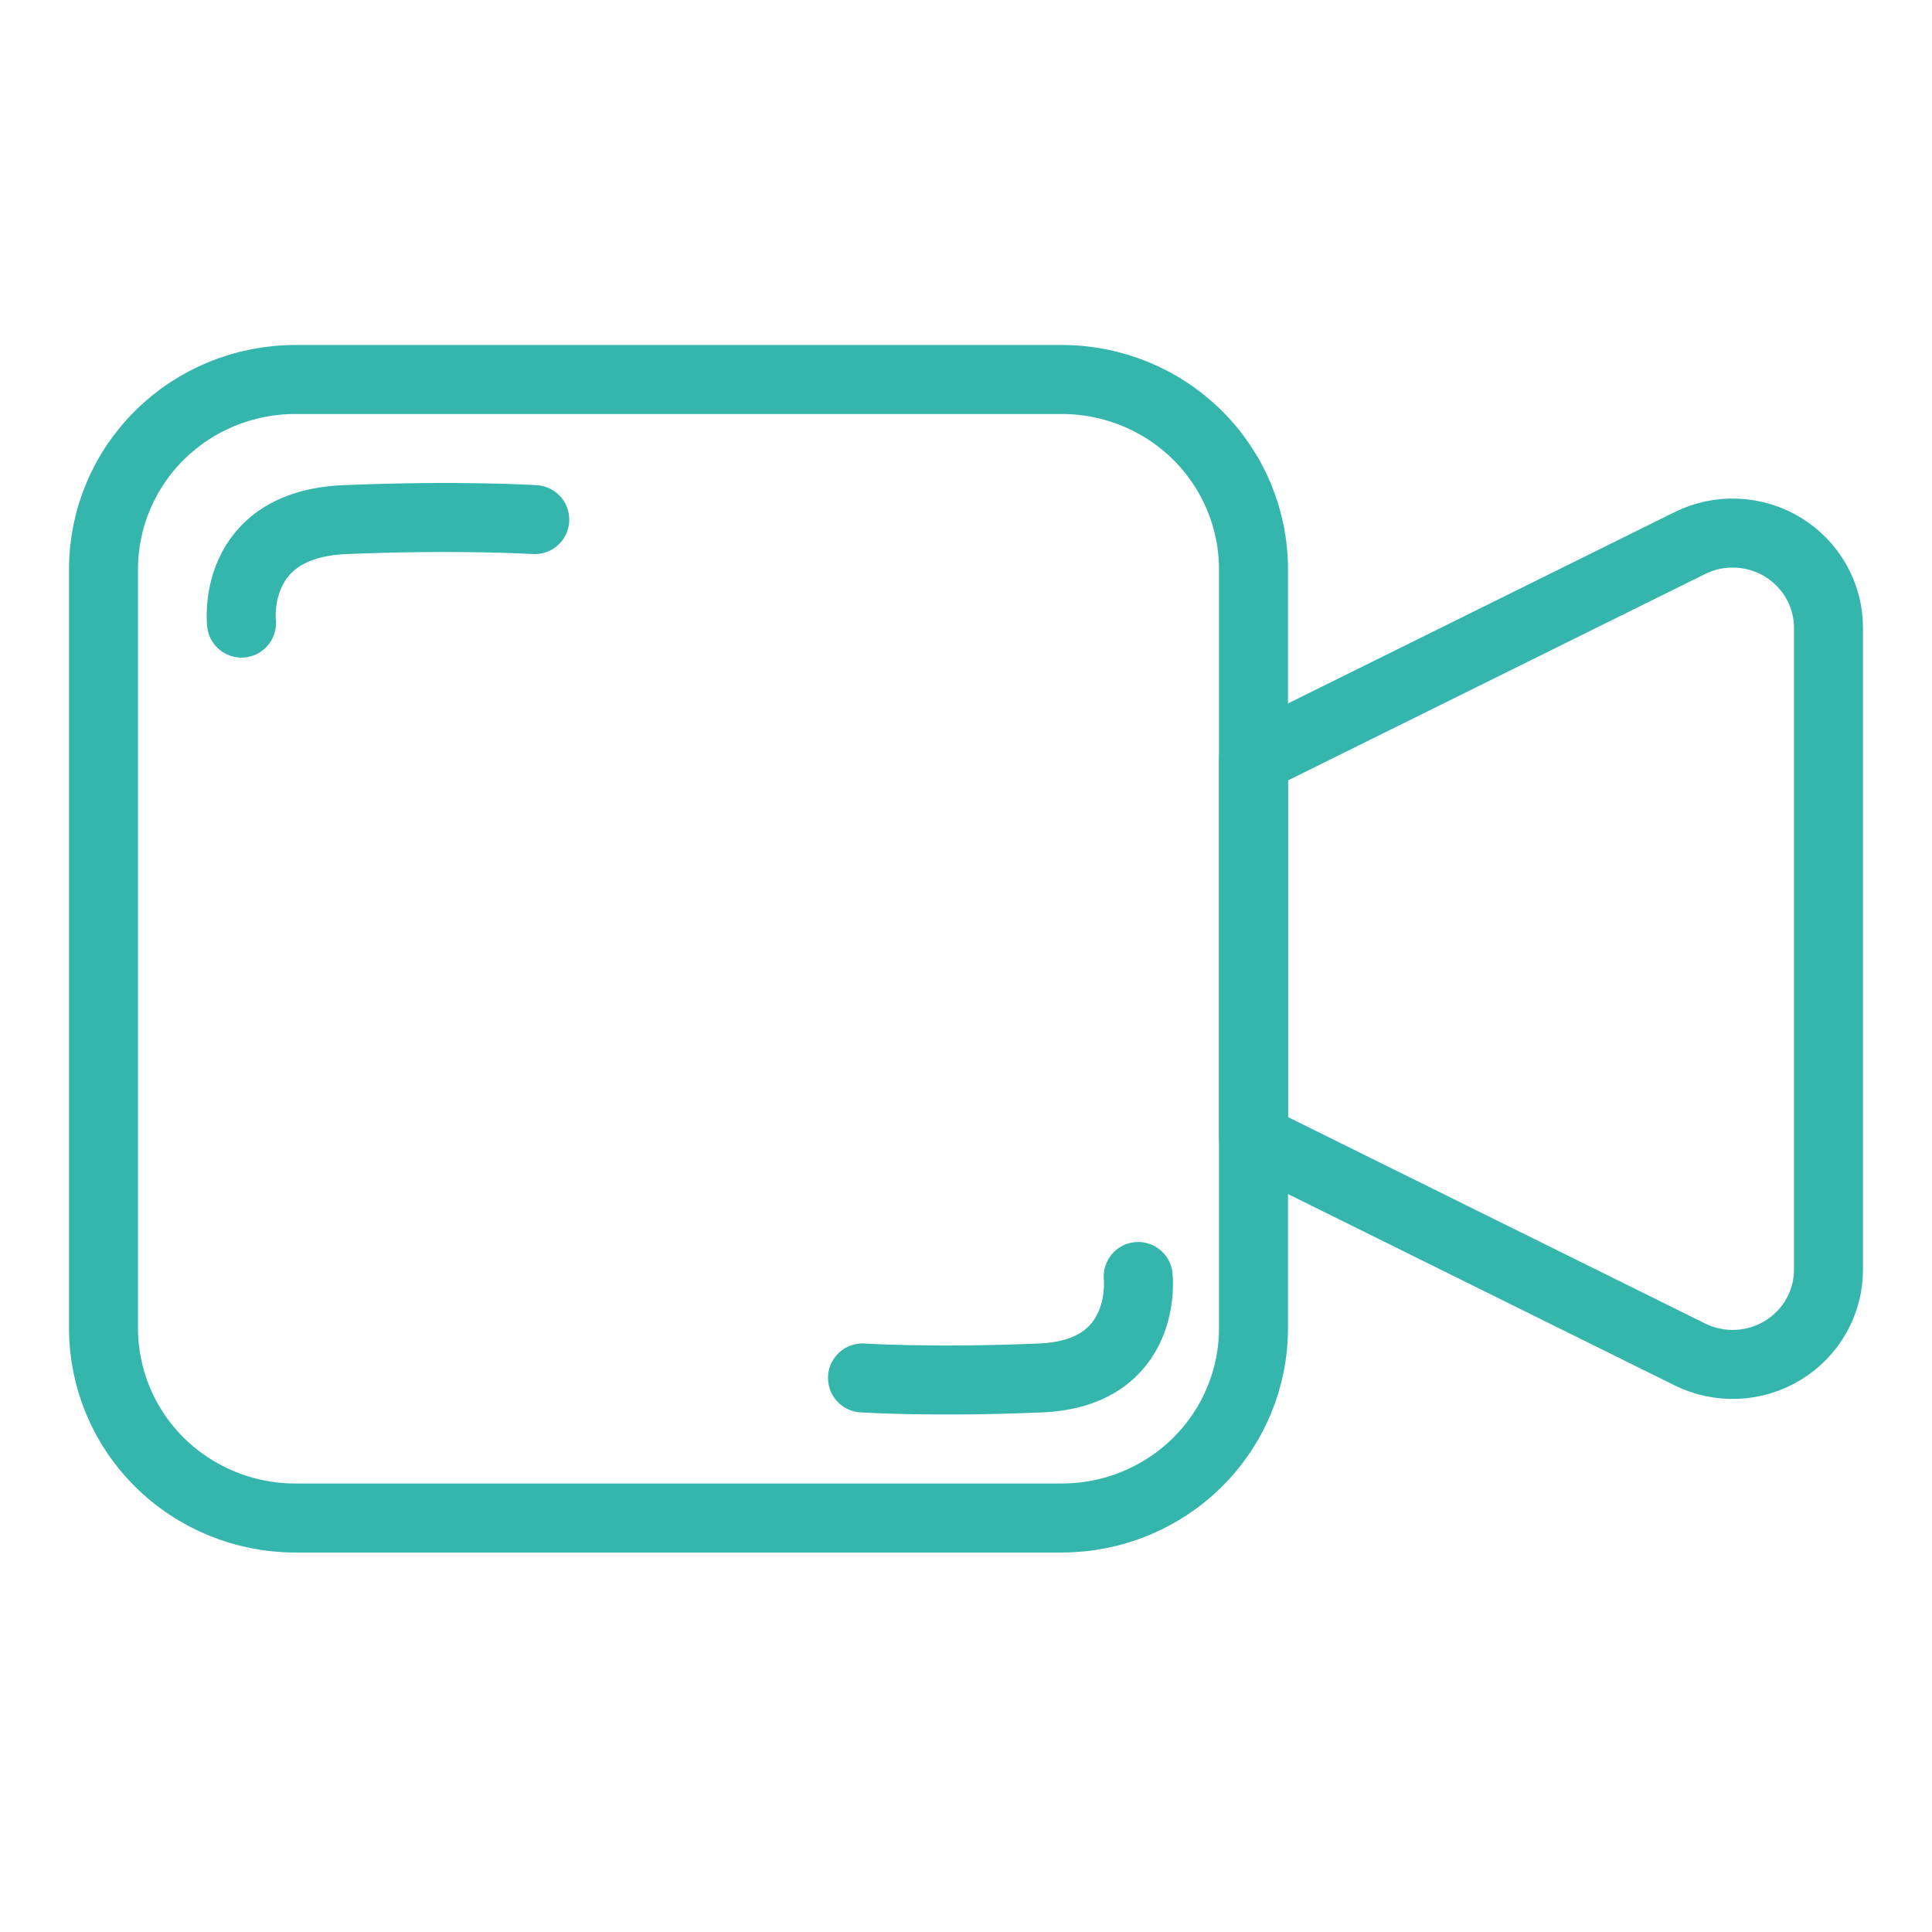
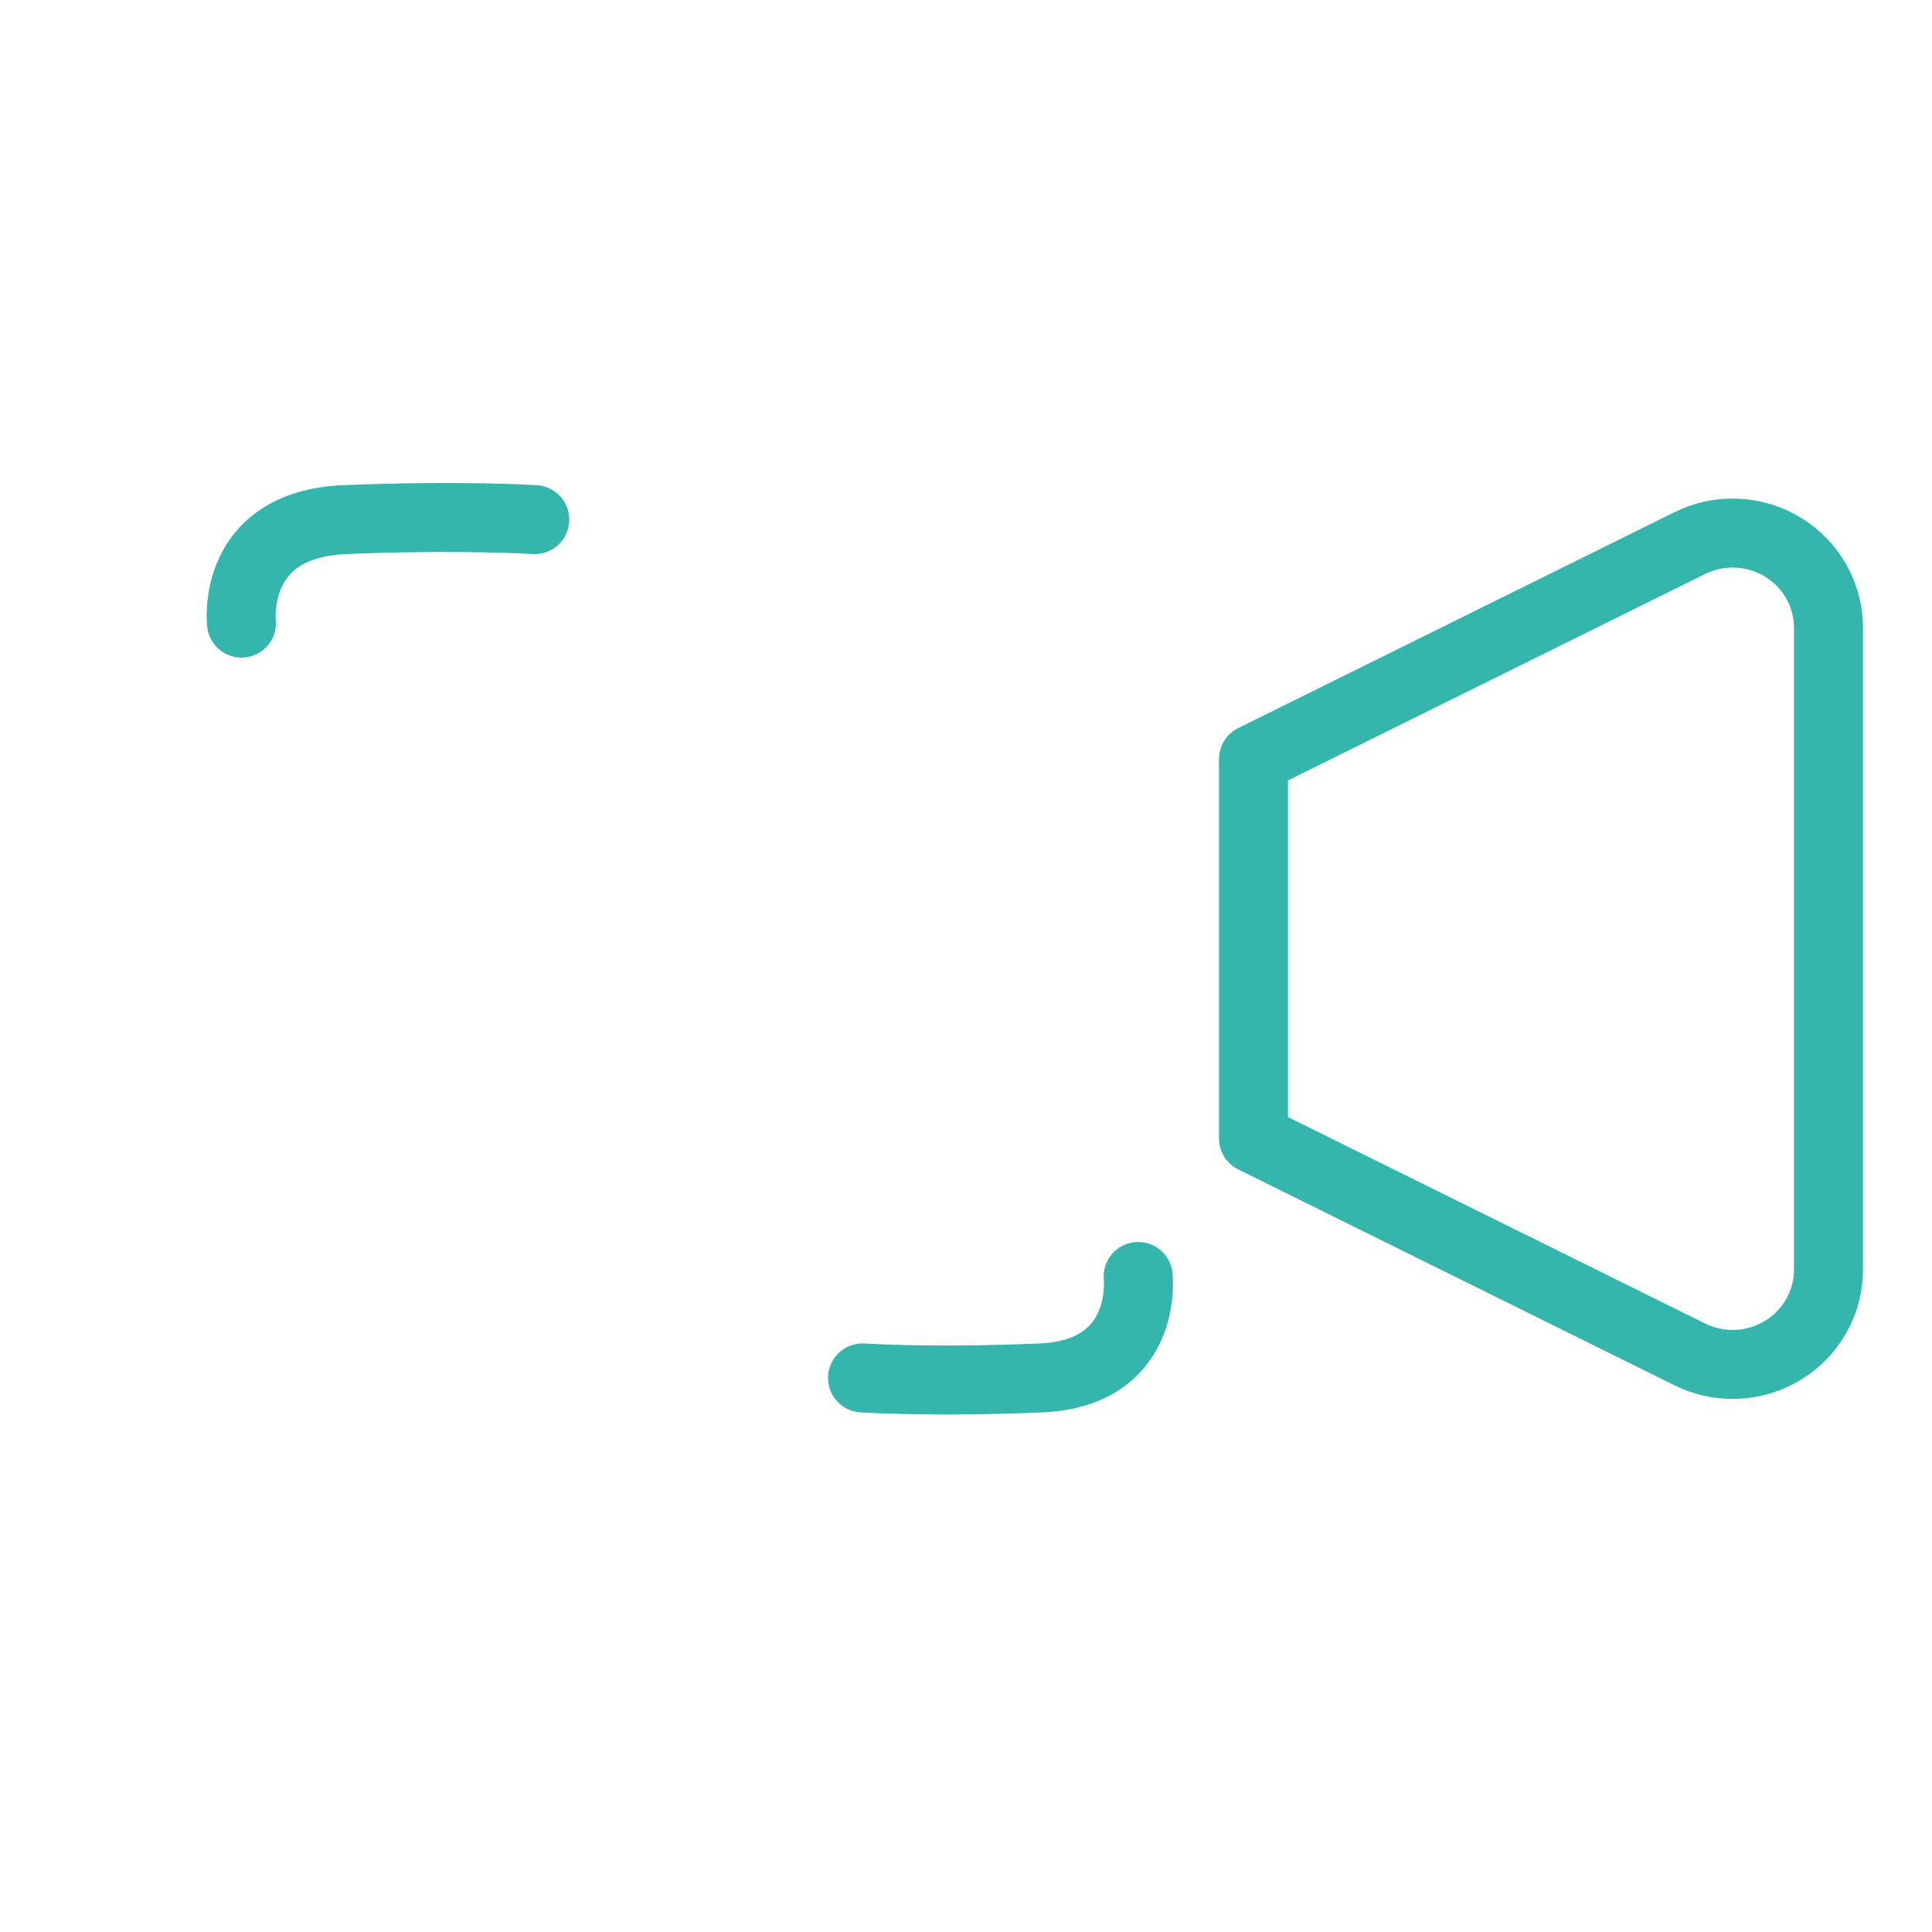
<svg xmlns="http://www.w3.org/2000/svg" width="56" height="56" viewBox="0 0 56 56" fill="none">
  <g clip-path="url(#clip0_3281_2391)">
    <path d="M36.333 22L48.981 15.741C49.404 15.531 49.874 15.432 50.347 15.454C50.82 15.475 51.28 15.615 51.682 15.861C52.085 16.108 52.417 16.451 52.648 16.861C52.879 17.27 53 17.731 53 18.199V36.8C53 37.269 52.879 37.73 52.648 38.139C52.417 38.548 52.085 38.892 51.682 39.138C51.28 39.385 50.82 39.525 50.347 39.546C49.874 39.567 49.404 39.468 48.981 39.259L36.333 33V22Z" stroke="#34B6AD" stroke-width="2" stroke-linecap="round" stroke-linejoin="round" />
-     <path d="M3 16.5C3 15.041 3.585 13.642 4.627 12.611C5.669 11.579 7.082 11 8.556 11H30.778C32.251 11 33.664 11.579 34.706 12.611C35.748 13.642 36.333 15.041 36.333 16.5V38.5C36.333 39.959 35.748 41.358 34.706 42.389C33.664 43.42 32.251 44 30.778 44H8.556C7.082 44 5.669 43.42 4.627 42.389C3.585 41.358 3 39.959 3 38.5V16.5Z" stroke="#34B6AD" stroke-width="2" stroke-linecap="round" stroke-linejoin="round" />
    <path d="M7 18.061C7 18.061 6.665 15.199 10 15.061C13.335 14.924 15.5 15.061 15.5 15.061" stroke="#34B6AD" stroke-width="2" stroke-linecap="round" stroke-linejoin="round" />
    <path d="M32.991 37C32.991 37 33.306 39.805 30.171 39.94C27.036 40.075 25 39.94 25 39.94" stroke="#34B6AD" stroke-width="2" stroke-linecap="round" stroke-linejoin="round" />
  </g>
  <defs>
    <clipPath id="clip0_3281_2391">
      <rect width="56" height="56" fill="white" />
    </clipPath>
  </defs>
</svg>